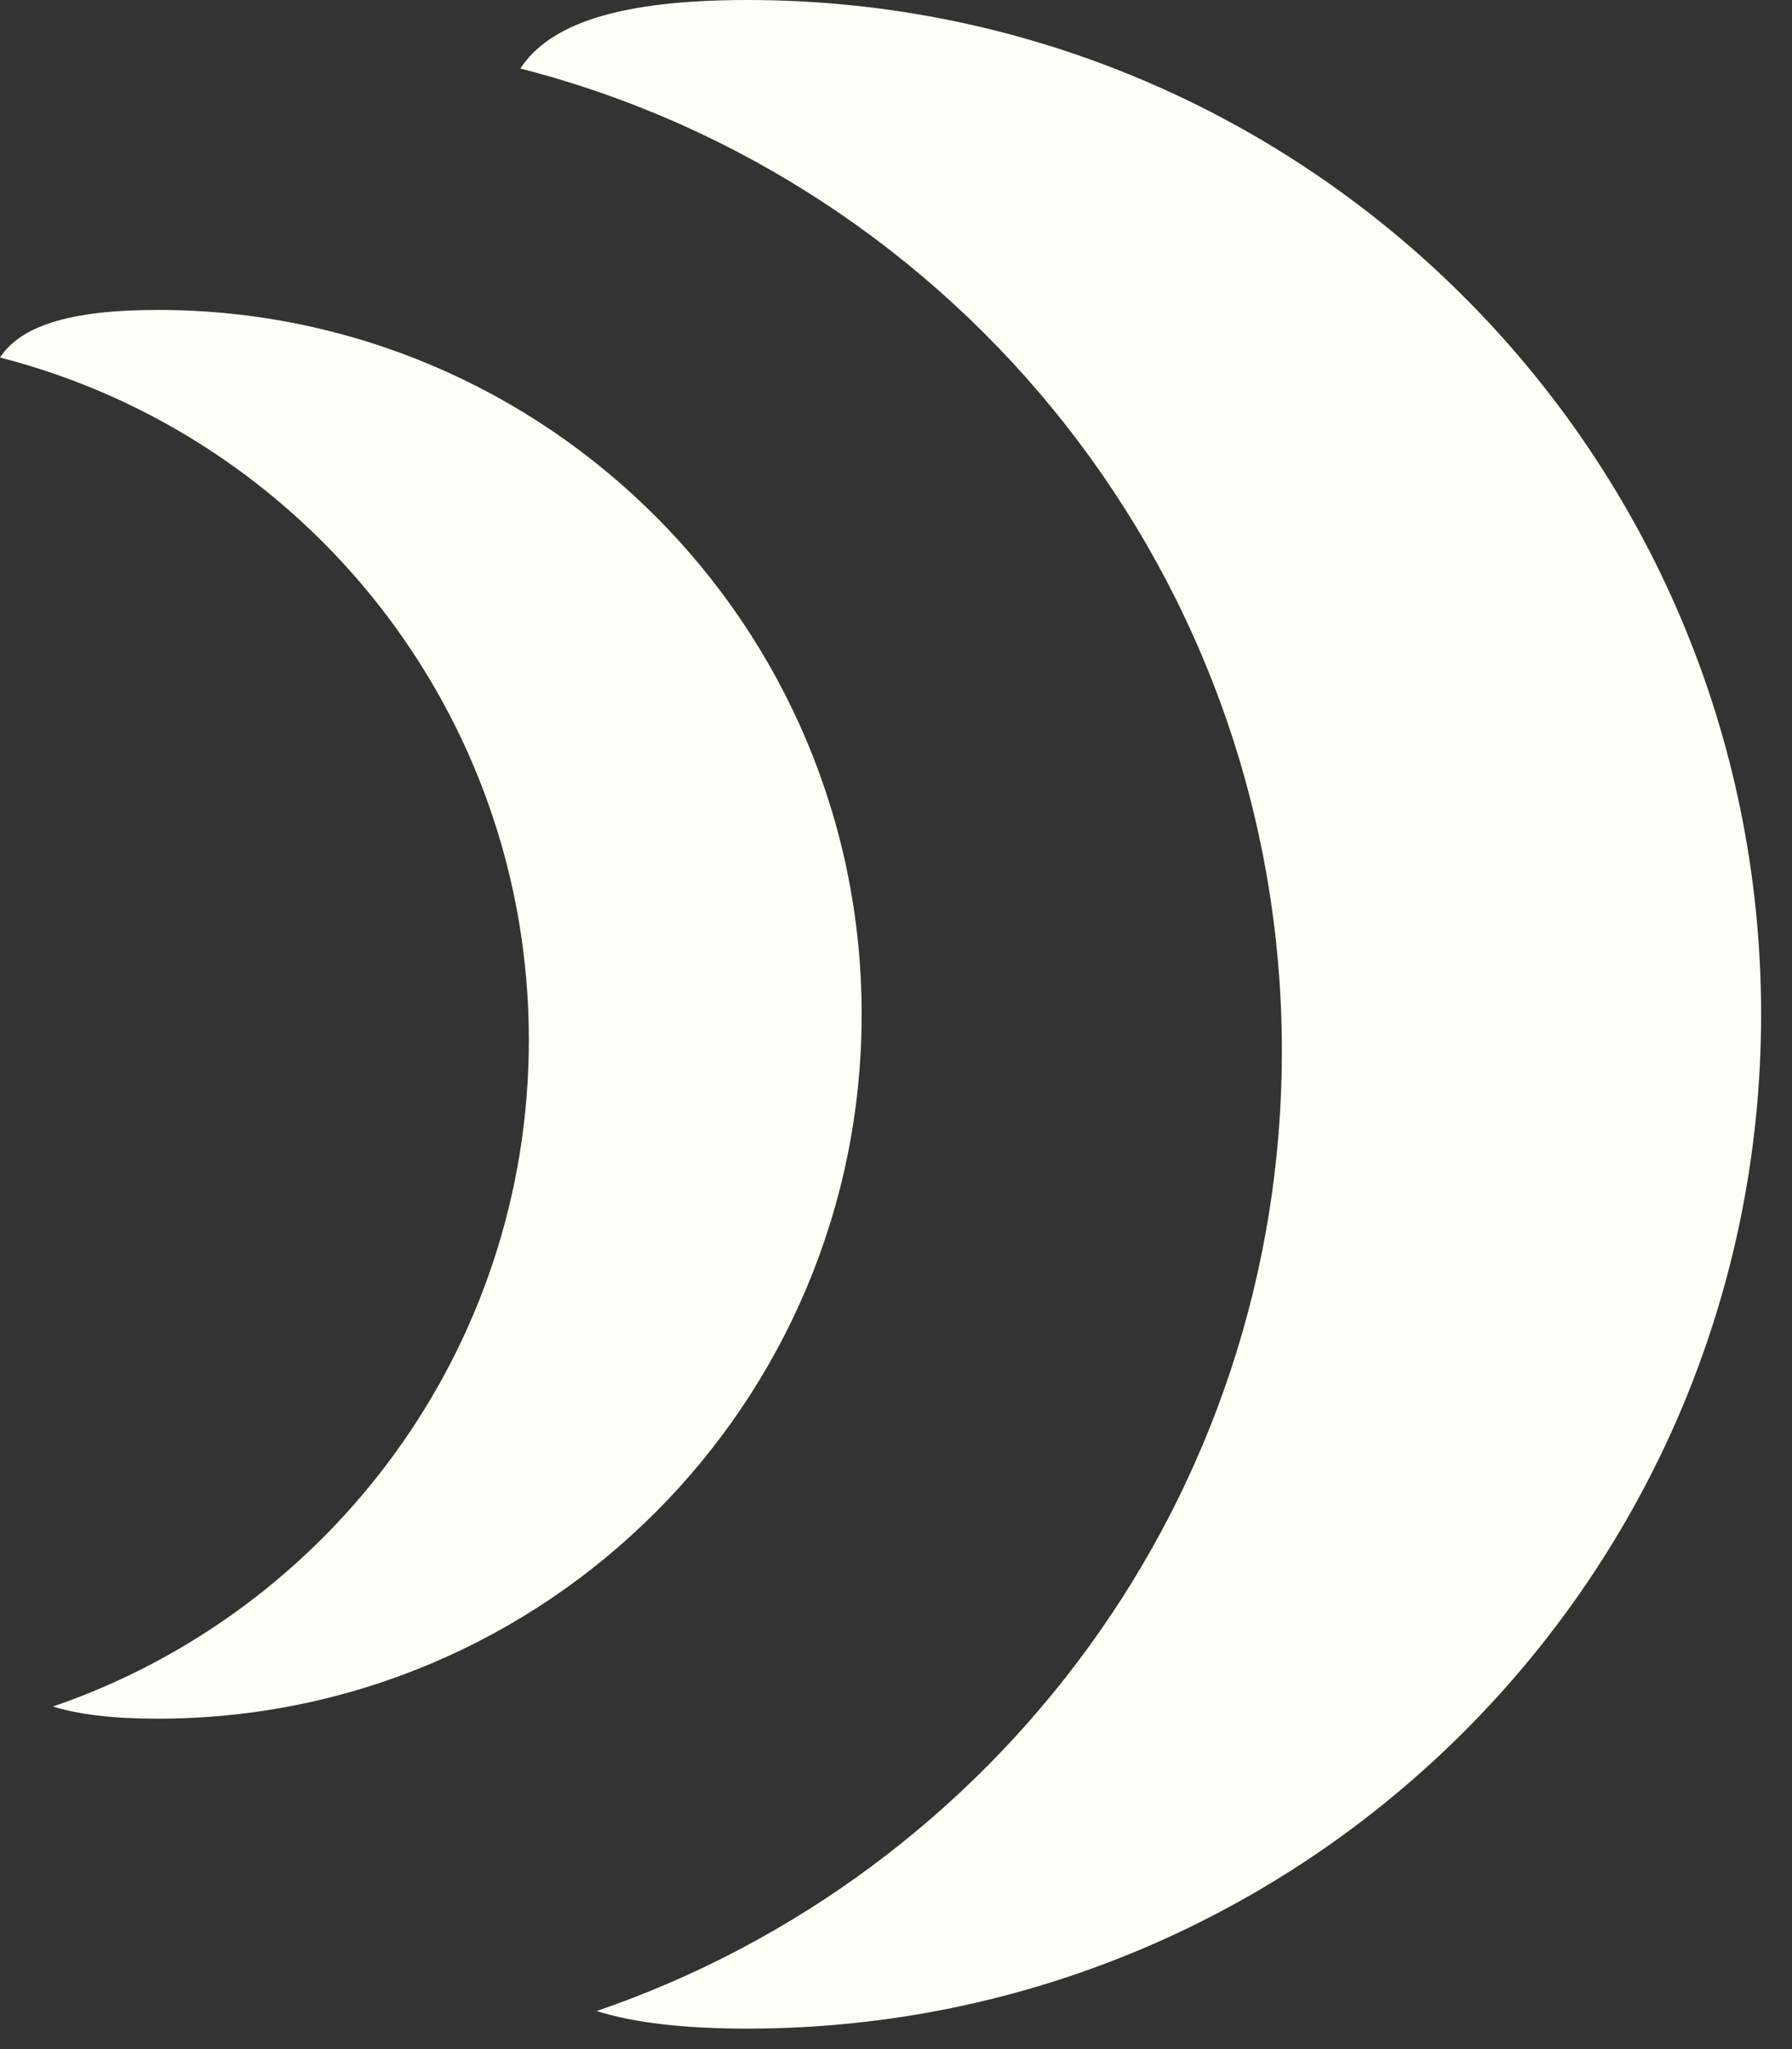
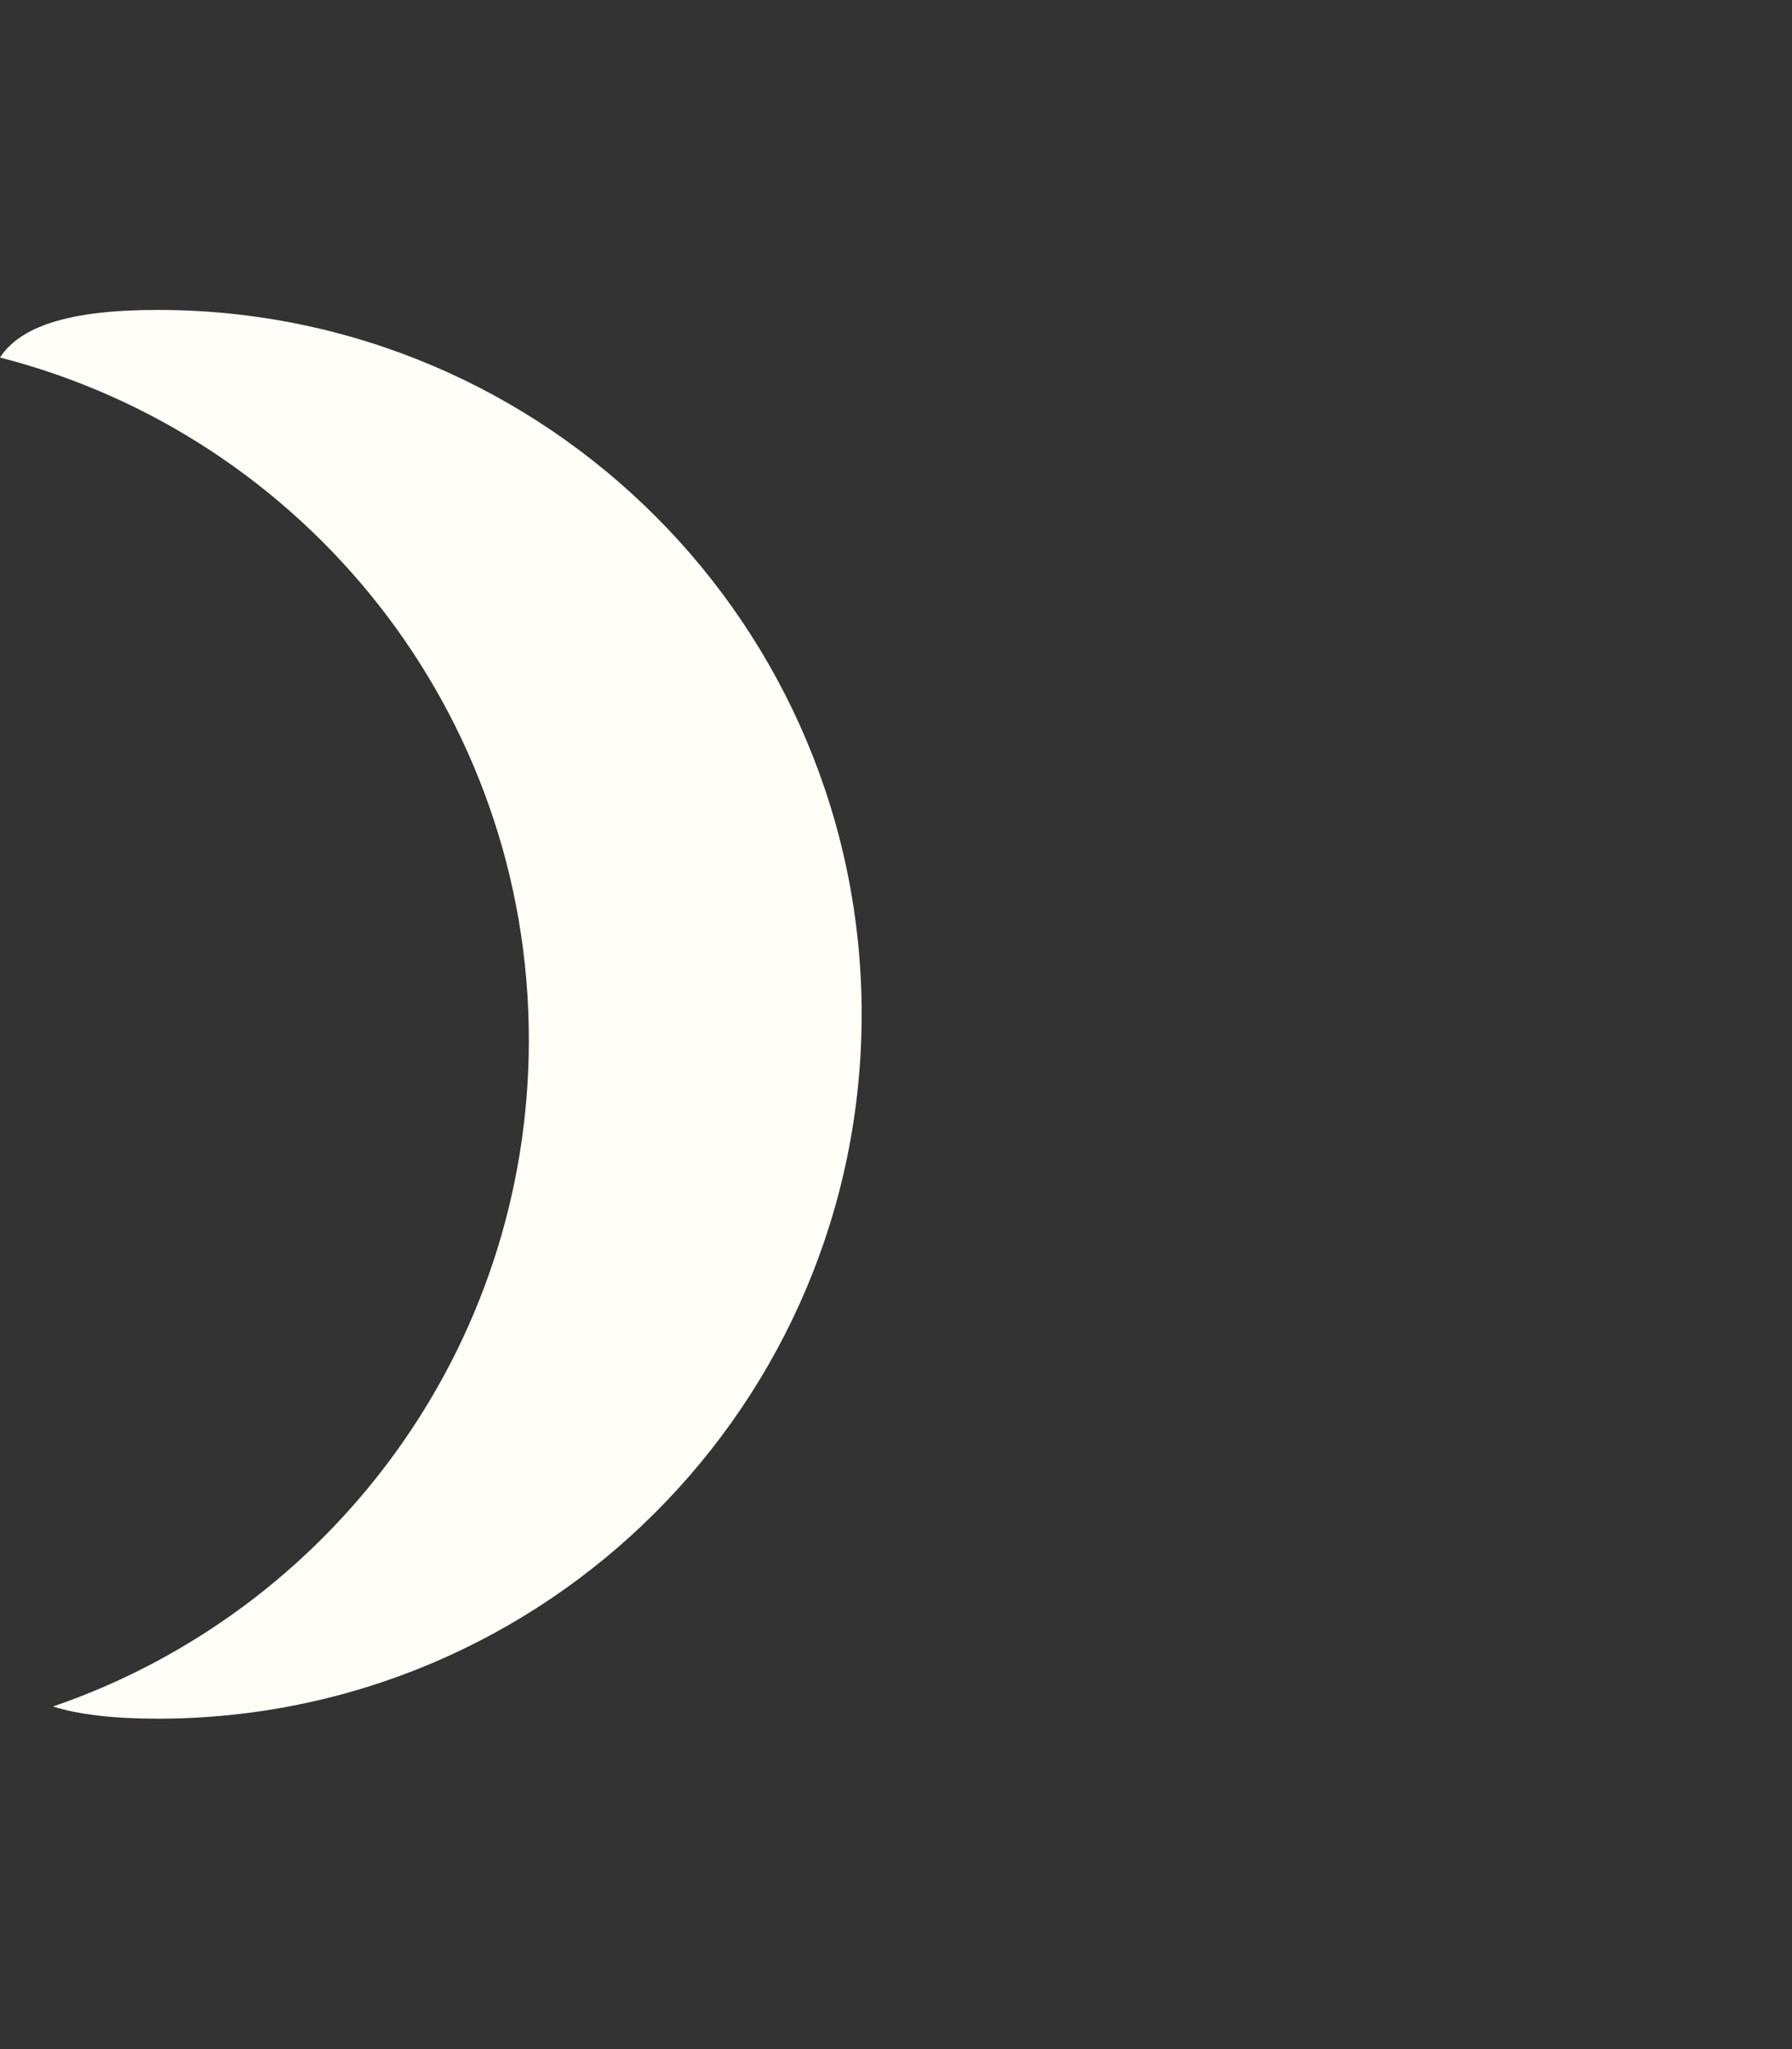
<svg xmlns="http://www.w3.org/2000/svg" width="42" height="48" fill="none">
  <rect width="100%" height="100%" fill="#333333" stroke="none" />
  <path fill="#FFFDF7" d="M3.695 40.26c9.113 0 16.5-7.387 16.5-16.5s-7.387-16.5-16.5-16.5C1.588 7.26.472 7.655 0 8.375c7.127 1.824 12.395 8.29 12.395 15.985 0 7.242-4.665 13.394-11.154 15.615.6.187 1.405.285 2.454.285z" />
-   <path fill="#FFFDF7" d="M17.516 47.52c13.123 0 23.76-10.638 23.76-23.76C41.276 10.638 30.64 0 17.516 0c-3.034 0-4.641.569-5.32 1.605 10.262 2.628 17.848 11.937 17.848 23.019 0 10.428-6.718 19.287-16.061 22.485.865.27 2.022.411 3.533.411z" />
</svg>